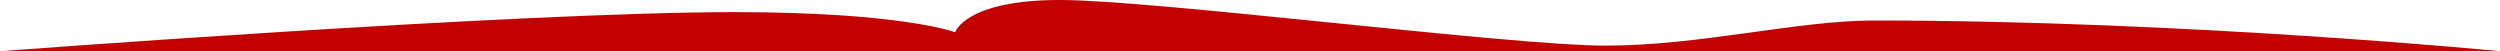
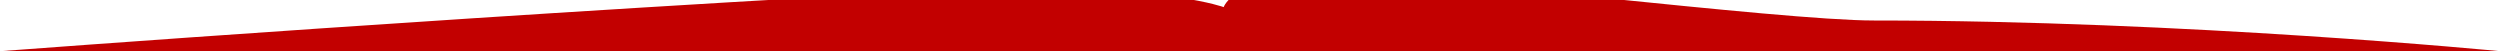
<svg xmlns="http://www.w3.org/2000/svg" id="Слой_1" x="0px" y="0px" viewBox="0 0 4000 81.9" style="enable-background:new 0 0 4000 81.9;" xml:space="preserve">
  <style type="text/css"> .st0{fill:#051234;} .st1{fill:#111F4A;} .st2{fill:#536617;} .st3{fill:#EA4E00;} .st4{fill:#FFFFFF;} .st5{fill:#C20000;} .st6{fill:#004129;} .st7{fill:#5FBB2C;} .st8{fill:#FFA087;} .st9{fill:none;stroke:#051234;stroke-width:10;stroke-miterlimit:10;} .st10{fill:#694600;} .st11{fill:#9B3400;} .st12{fill:#E48E89;} .st13{fill:none;stroke:#BF6462;stroke-width:3;stroke-miterlimit:10;} .st14{fill:#BF6462;} </style>
-   <path class="st5" d="M2998.4,32.8C2875.1,32.8,2721,73,2568.7,73c-152.3,0-721.1-73-872.9-73s-167.6,51.6-167.6,51.6 s-84.8-32.2-352.8-32.2C826,19.4,0,81.9,0,81.9h4000C4000,81.9,3498,32.8,2998.4,32.8z" />
+   <path class="st5" d="M2998.4,32.8c-152.3,0-721.1-73-872.9-73s-167.6,51.6-167.6,51.6 s-84.8-32.2-352.8-32.2C826,19.4,0,81.9,0,81.9h4000C4000,81.9,3498,32.8,2998.4,32.8z" />
</svg>